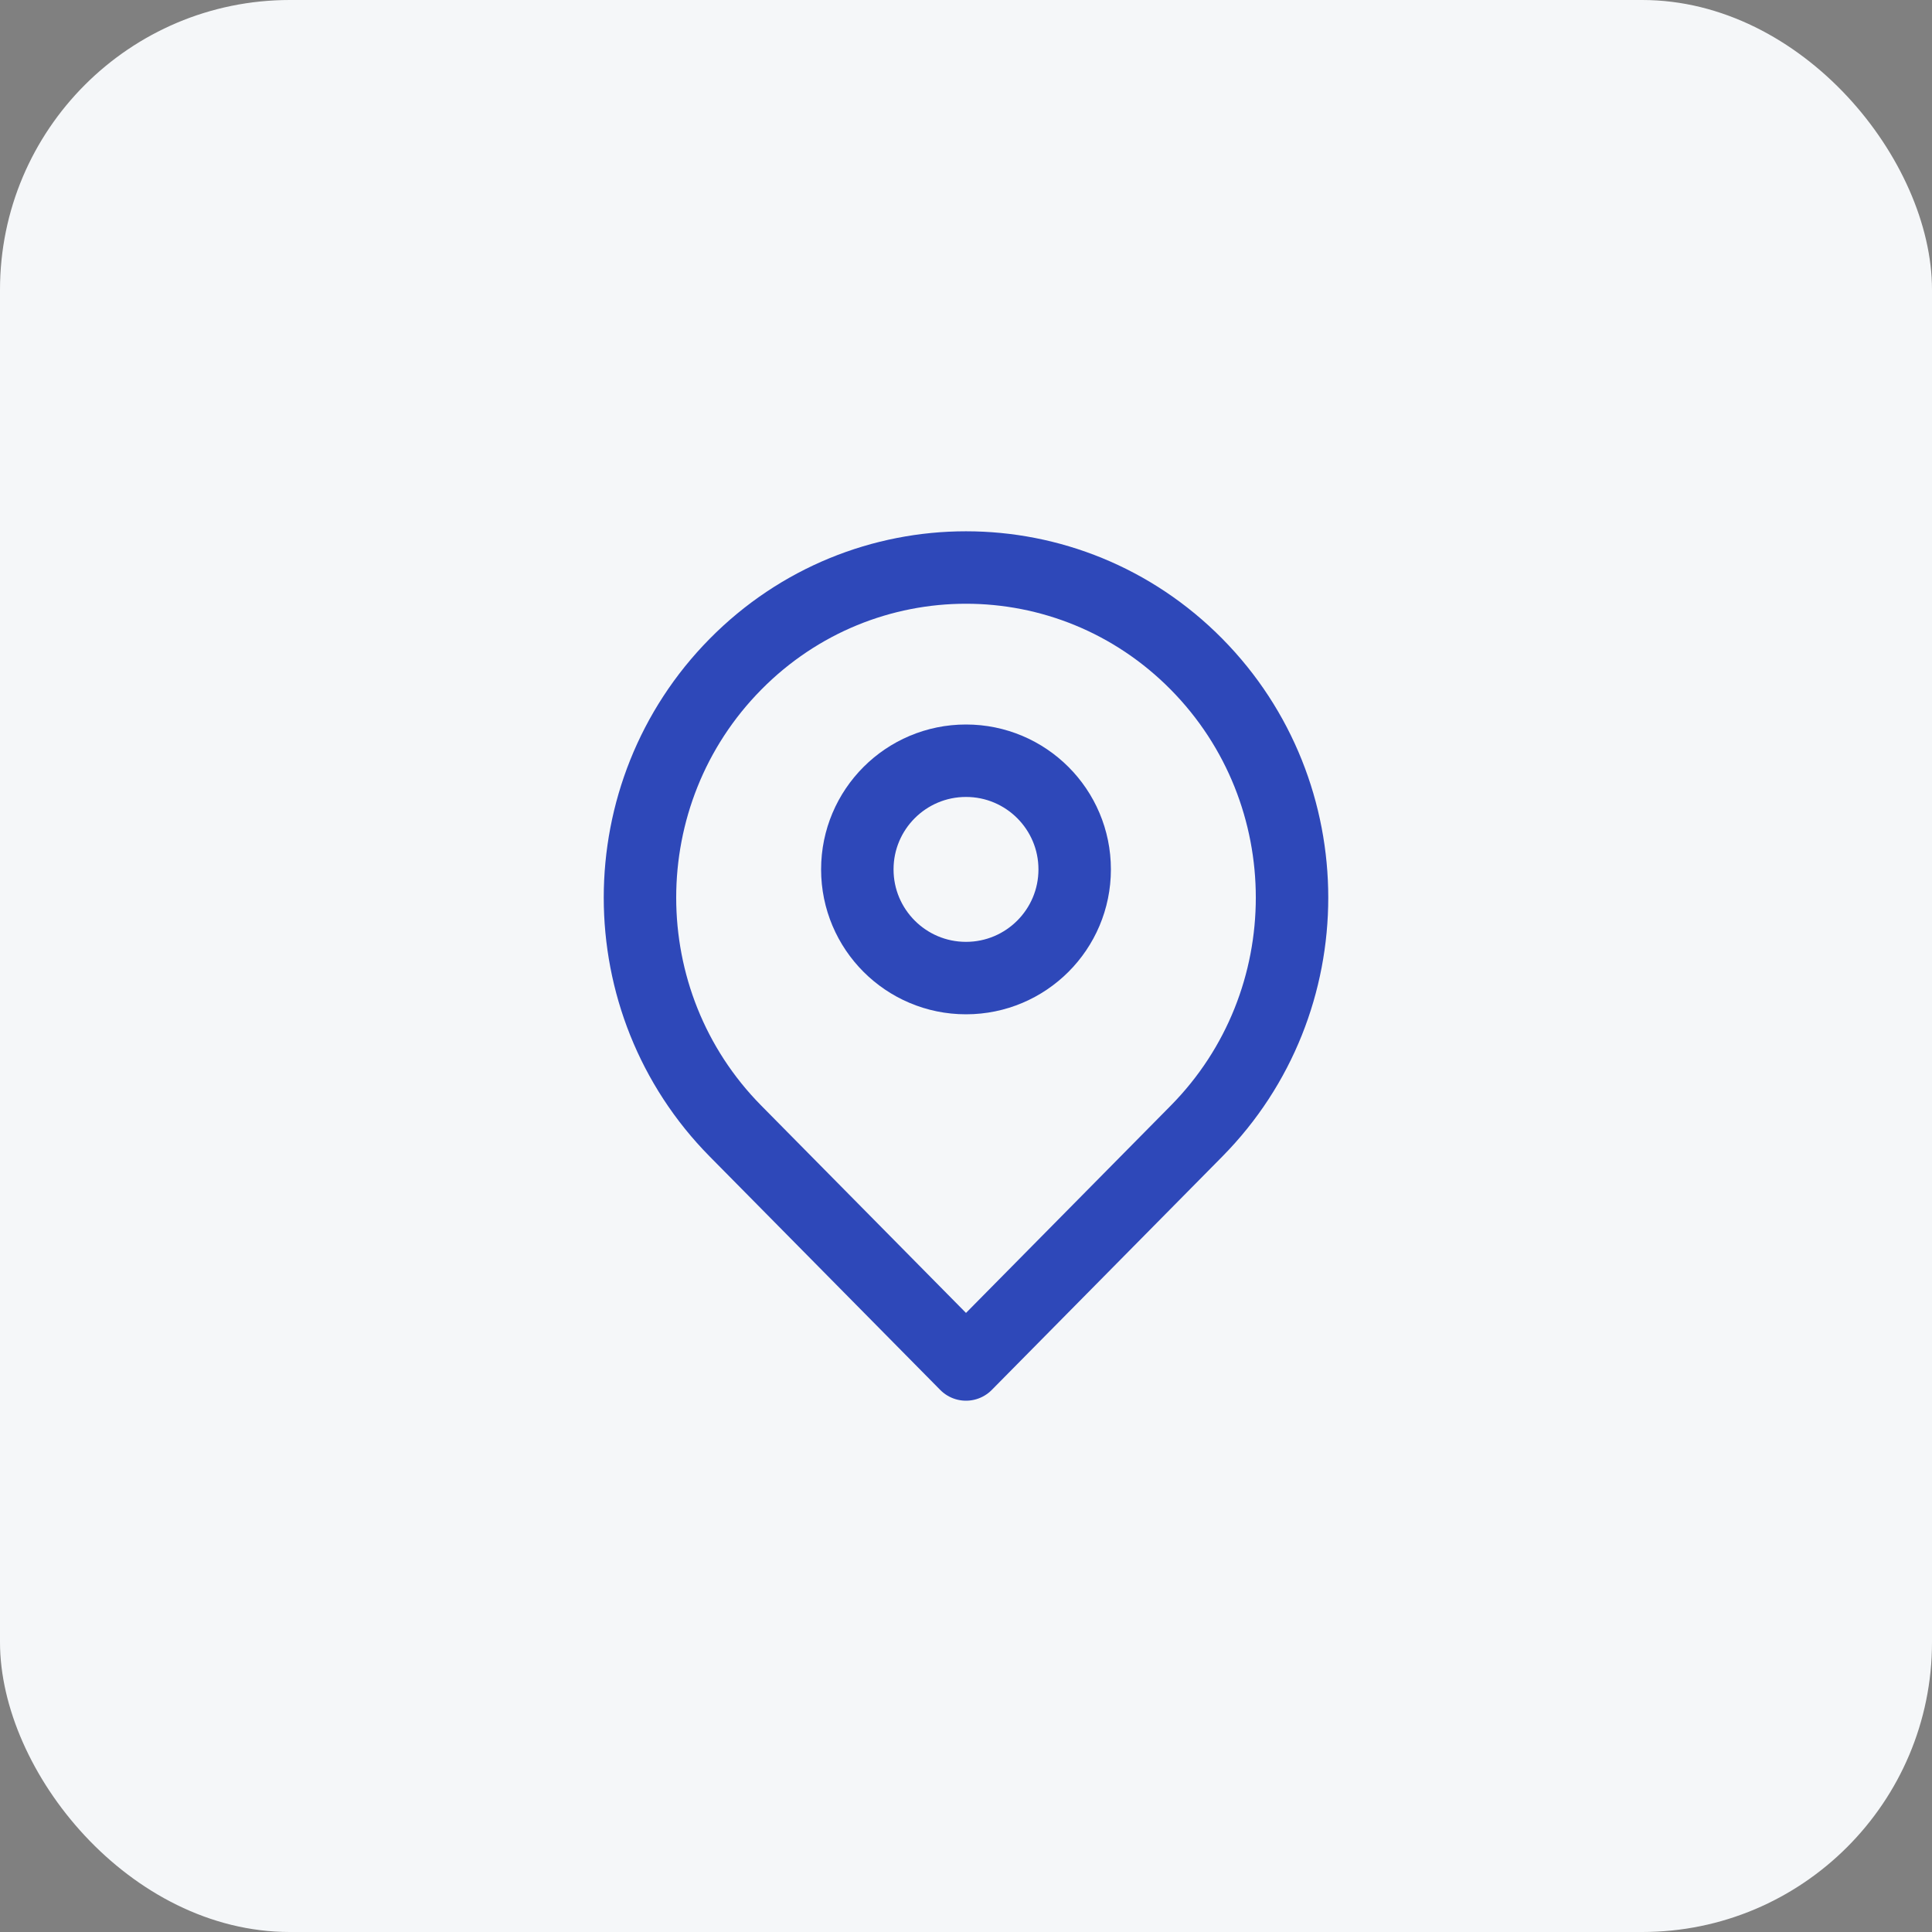
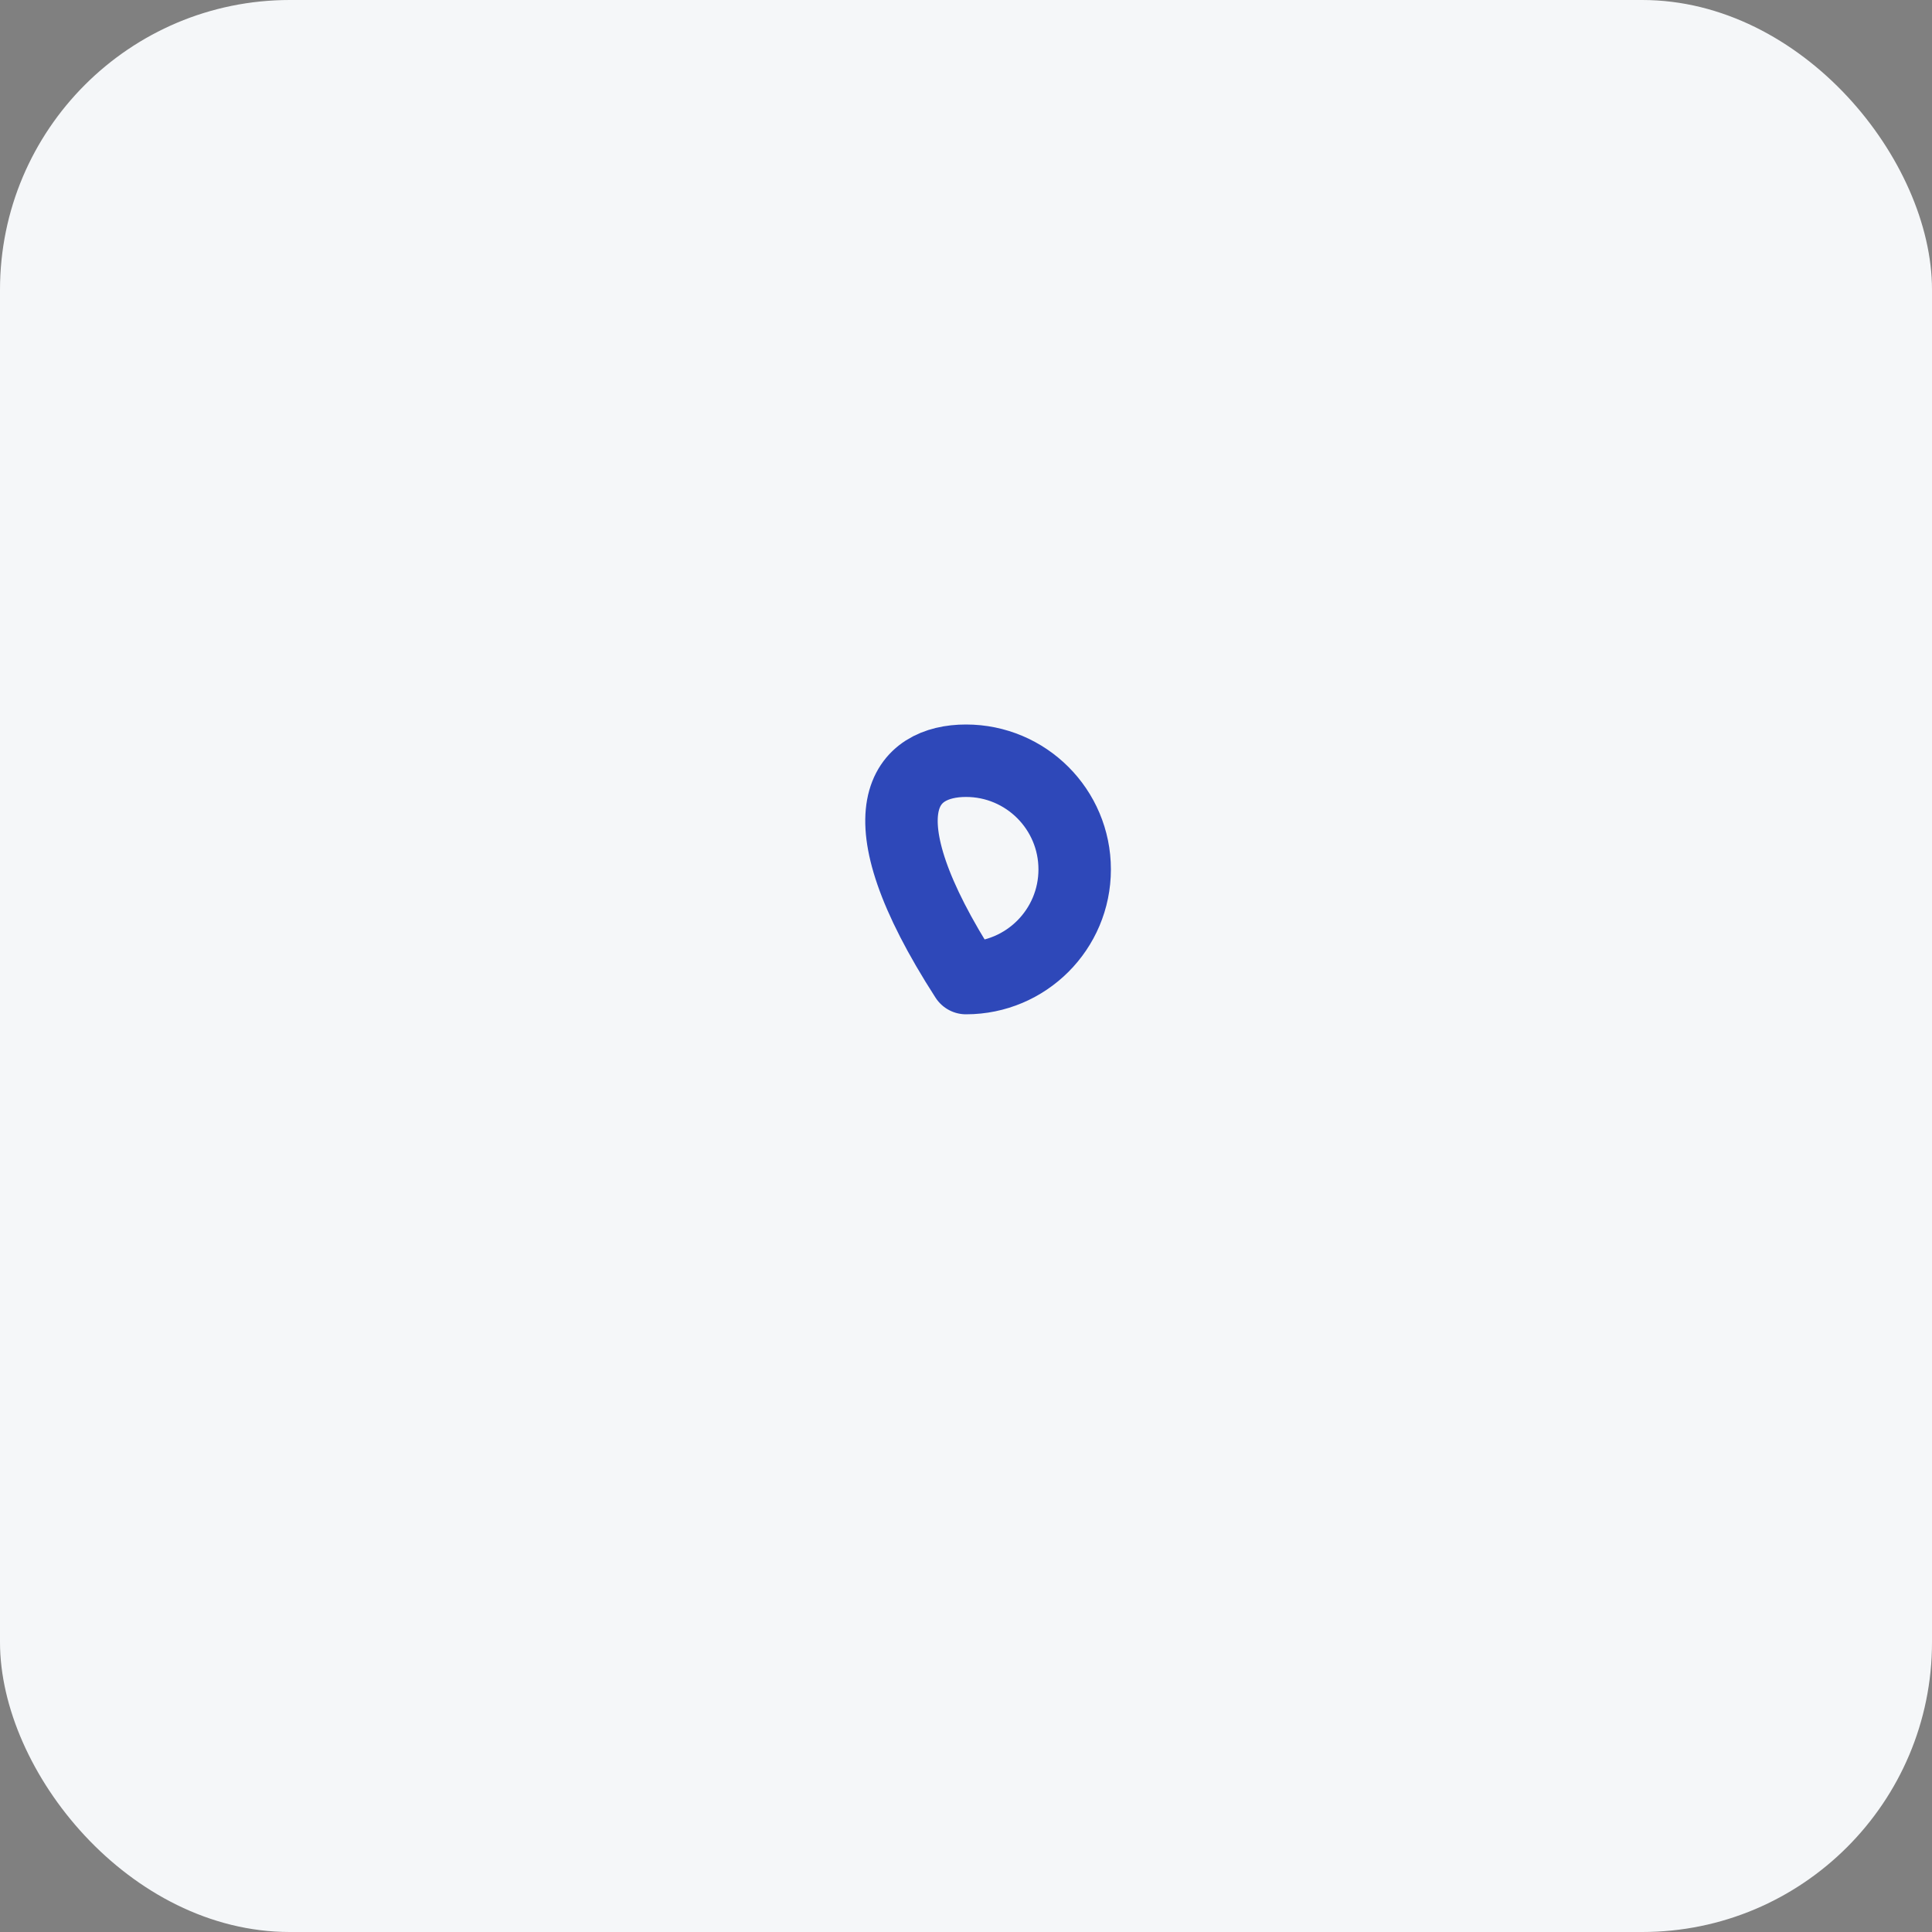
<svg xmlns="http://www.w3.org/2000/svg" width="48" height="48" viewBox="0 0 48 48" fill="none">
  <rect x="0" y="0" width="48" height="48" fill="#808080" stroke="none" />
  <rect width="48" height="48" rx="7.2" fill="#F5F7F9" />
-   <path d="M29.728 28.101C28.096 29.753 24 33.9 24 33.9C24 33.9 19.804 29.651 18.273 28.101C15.109 24.898 15.109 19.705 18.273 16.502C21.436 13.299 26.564 13.299 29.728 16.502C32.891 19.705 32.891 24.898 29.728 28.101Z" stroke="#2E48B9" stroke-width="1.8" stroke-linejoin="round" />
-   <path d="M26.7 21.6C26.7 23.091 25.491 24.3 24 24.3C22.509 24.3 21.3 23.091 21.3 21.6C21.3 20.109 22.509 18.9 24 18.9C25.491 18.9 26.7 20.109 26.7 21.6Z" stroke="#2E48B9" stroke-width="1.8" stroke-linejoin="round" />
+   <path d="M26.7 21.6C26.7 23.091 25.491 24.3 24 24.3C21.3 20.109 22.509 18.9 24 18.9C25.491 18.9 26.7 20.109 26.7 21.6Z" stroke="#2E48B9" stroke-width="1.8" stroke-linejoin="round" />
</svg>